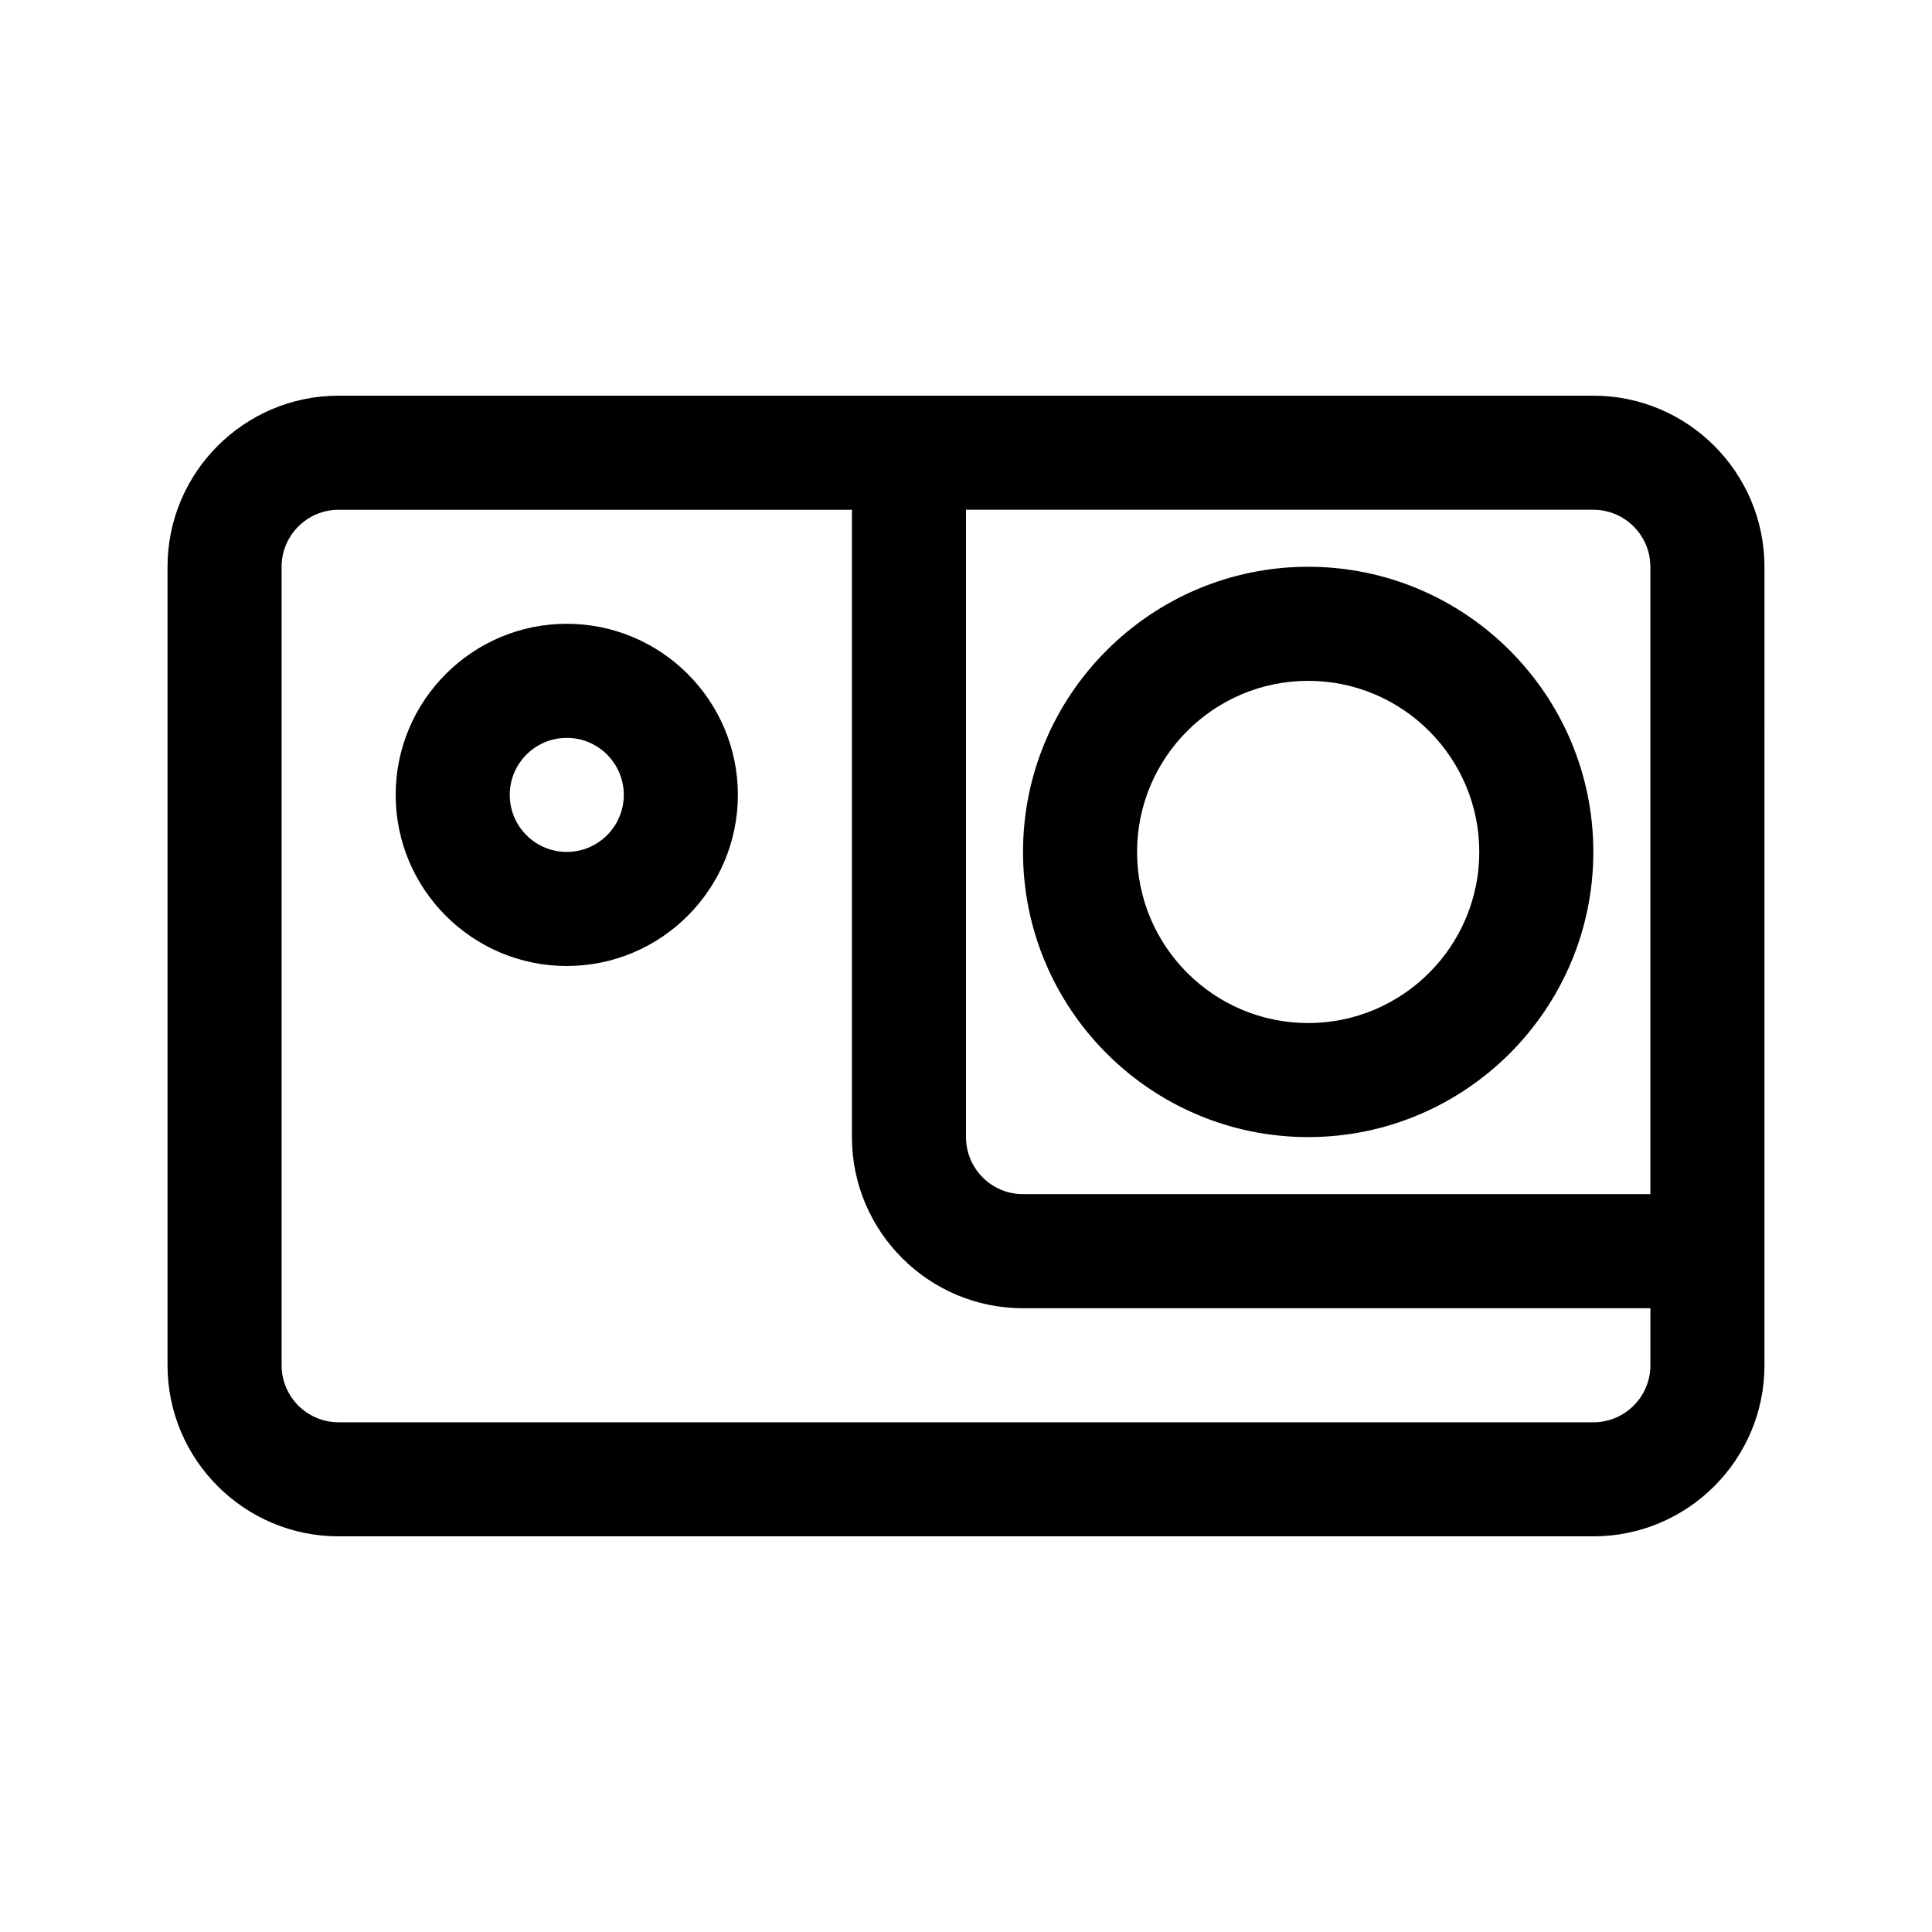
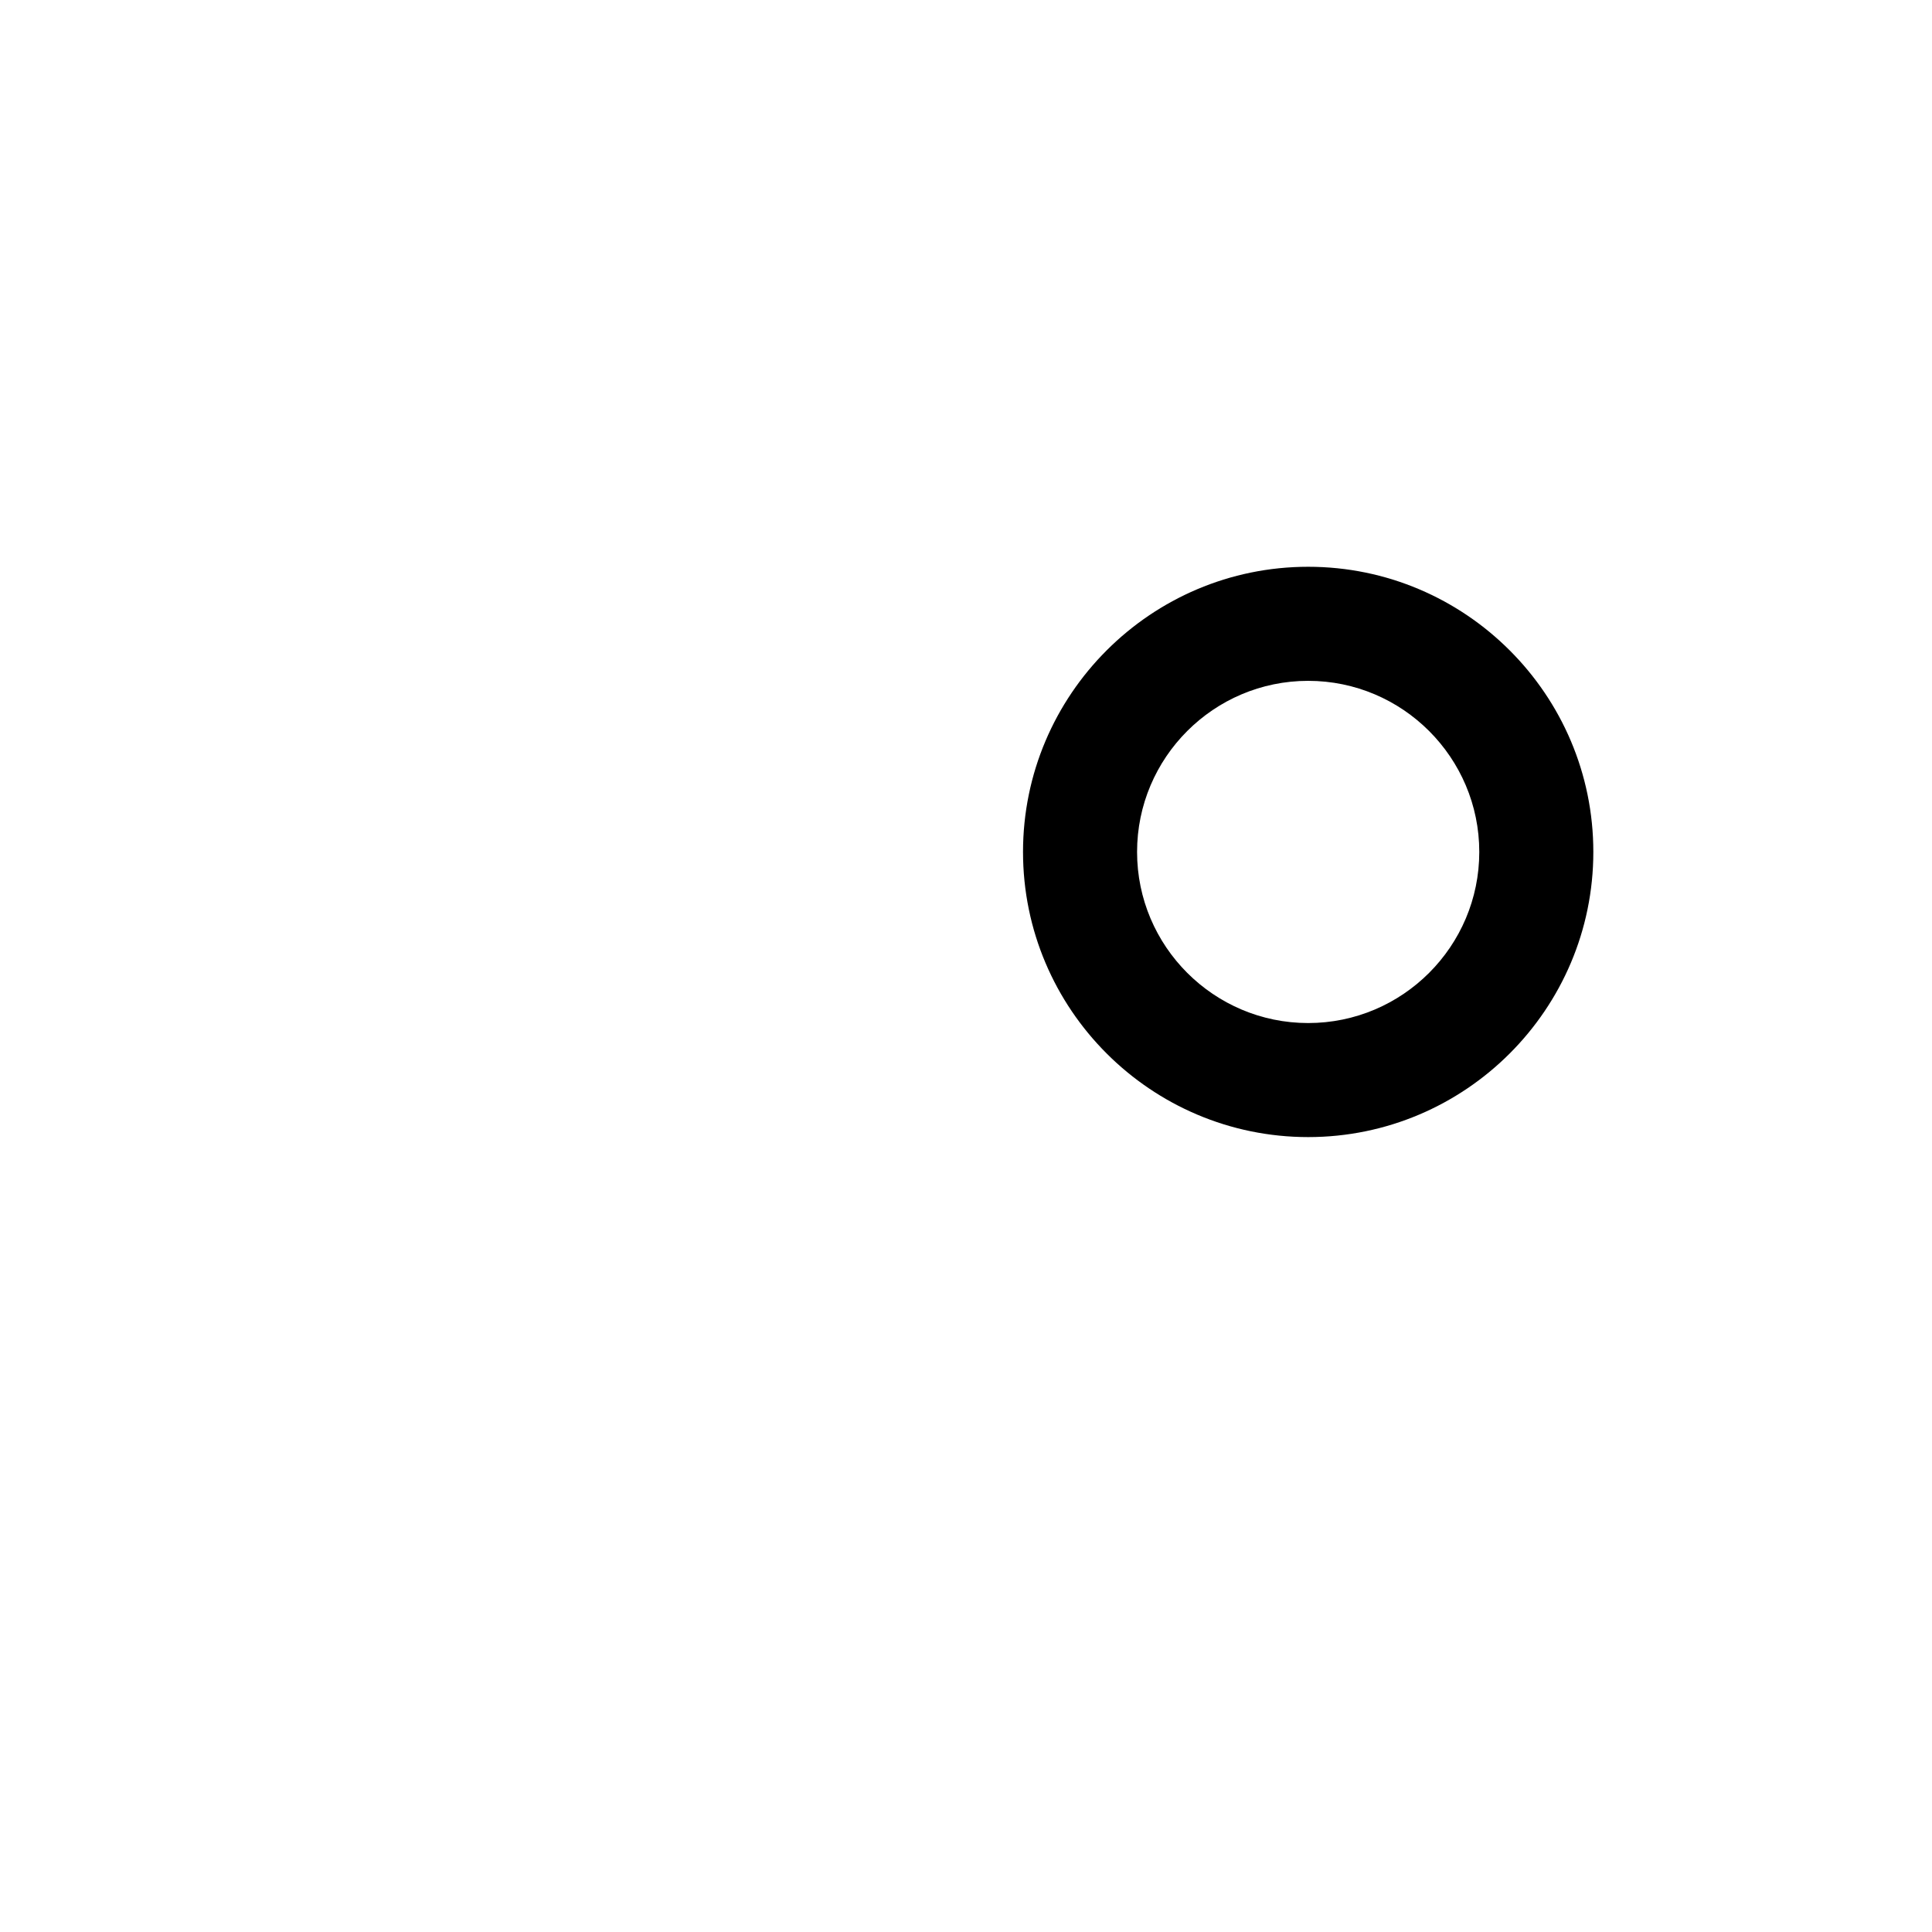
<svg xmlns="http://www.w3.org/2000/svg" fill="#000000" width="800px" height="800px" version="1.1" viewBox="144 144 512 512">
  <g>
-     <path d="m566.25 248.86h-332.51c-25.004 0-45.344 20.34-45.344 45.344v211.6c0 25.004 20.34 45.344 45.344 45.344h332.52c25.004 0 45.344-20.34 45.344-45.344l-0.004-211.6c0-25.004-20.34-45.344-45.344-45.344zm0 30.23c8.34 0 15.113 6.781 15.113 15.113v166.26h-166.25c-8.34 0-15.113-6.777-15.113-15.113v-166.26zm0 241.83h-332.51c-8.34 0-15.113-6.777-15.113-15.113v-211.6c0-8.332 6.777-15.113 15.113-15.113h136.03v166.26c0 25.004 20.34 45.344 45.344 45.344h166.26v15.113c0 8.336-6.777 15.113-15.117 15.113z" />
    <path d="m490.68 445.34c41.672 0 75.57-33.902 75.57-75.57 0-41.672-33.902-75.57-75.57-75.57-41.672 0-75.57 33.902-75.57 75.57 0 41.672 33.902 75.57 75.57 75.57zm0-120.91c25.004 0 45.344 20.34 45.344 45.344 0 25.004-20.34 45.344-45.344 45.344s-45.344-20.34-45.344-45.344c0-25.004 20.34-45.344 45.344-45.344z" />
-     <path d="m294.2 309.31c-25.004 0-45.344 20.34-45.344 45.344s20.34 45.344 45.344 45.344c25.004 0 45.344-20.34 45.344-45.344s-20.34-45.344-45.344-45.344zm0 60.457c-8.34 0-15.113-6.781-15.113-15.113s6.777-15.113 15.113-15.113c8.34 0 15.113 6.781 15.113 15.113s-6.777 15.113-15.113 15.113z" />
  </g>
</svg>